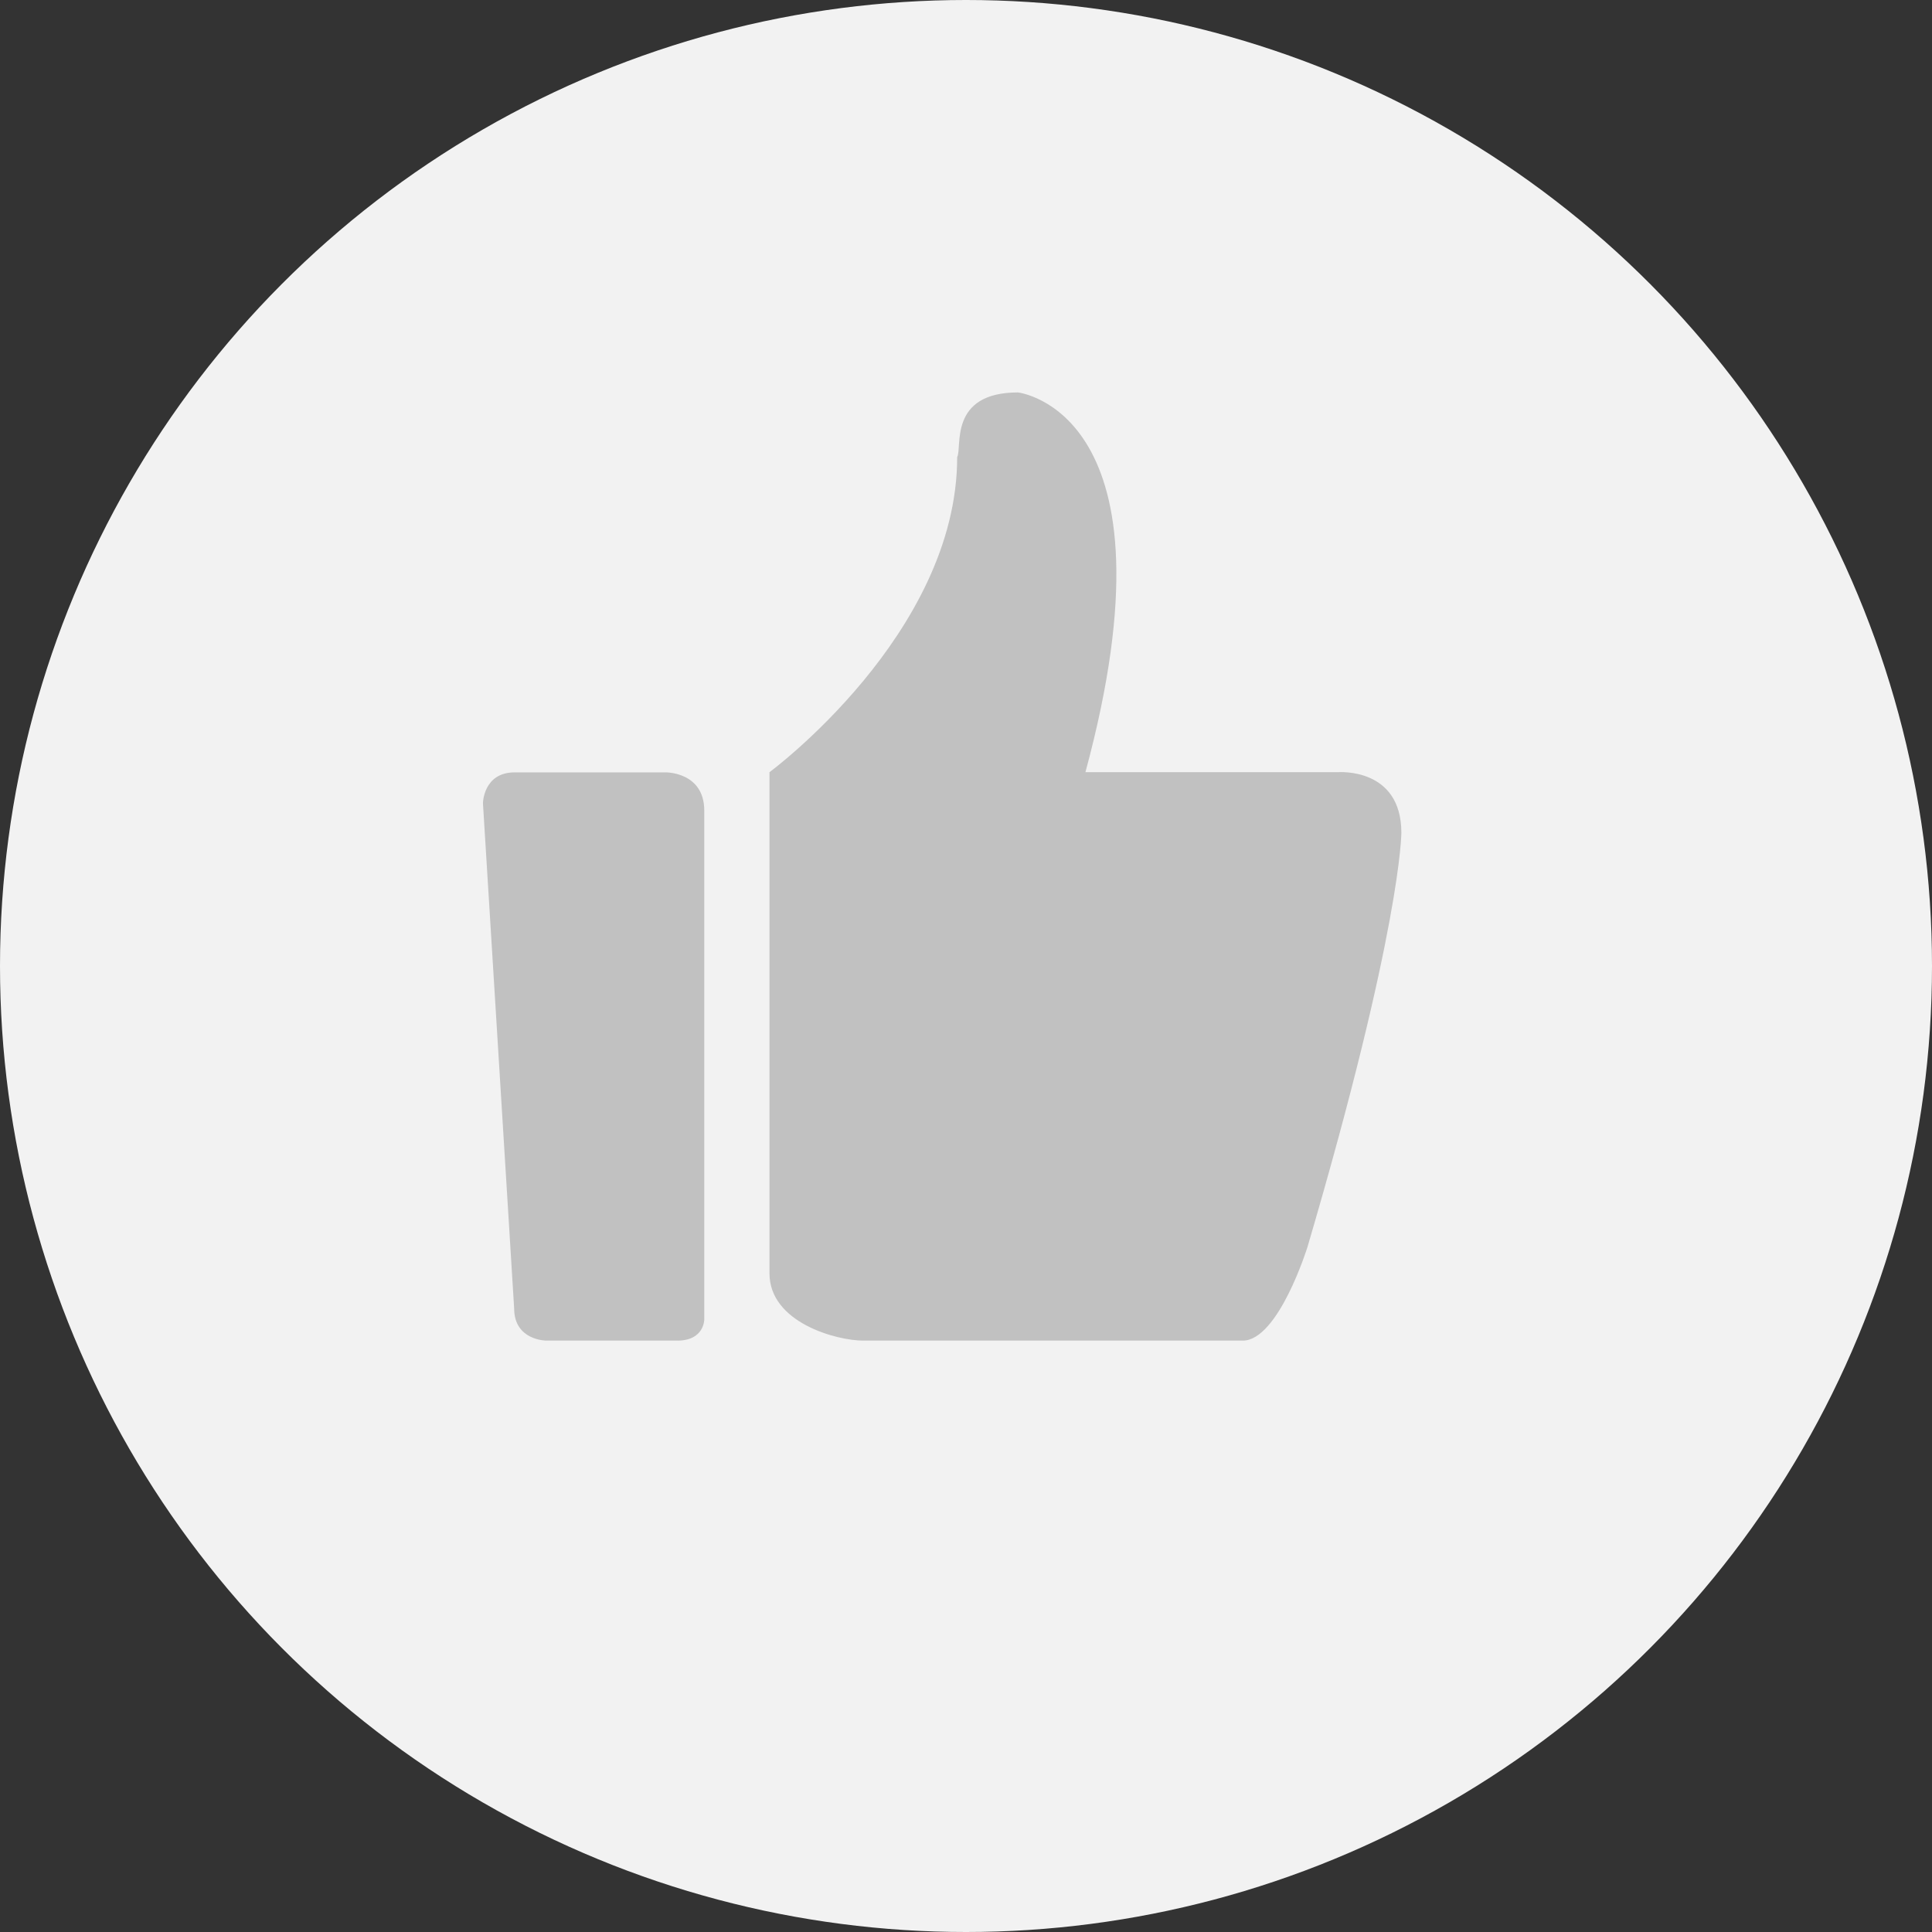
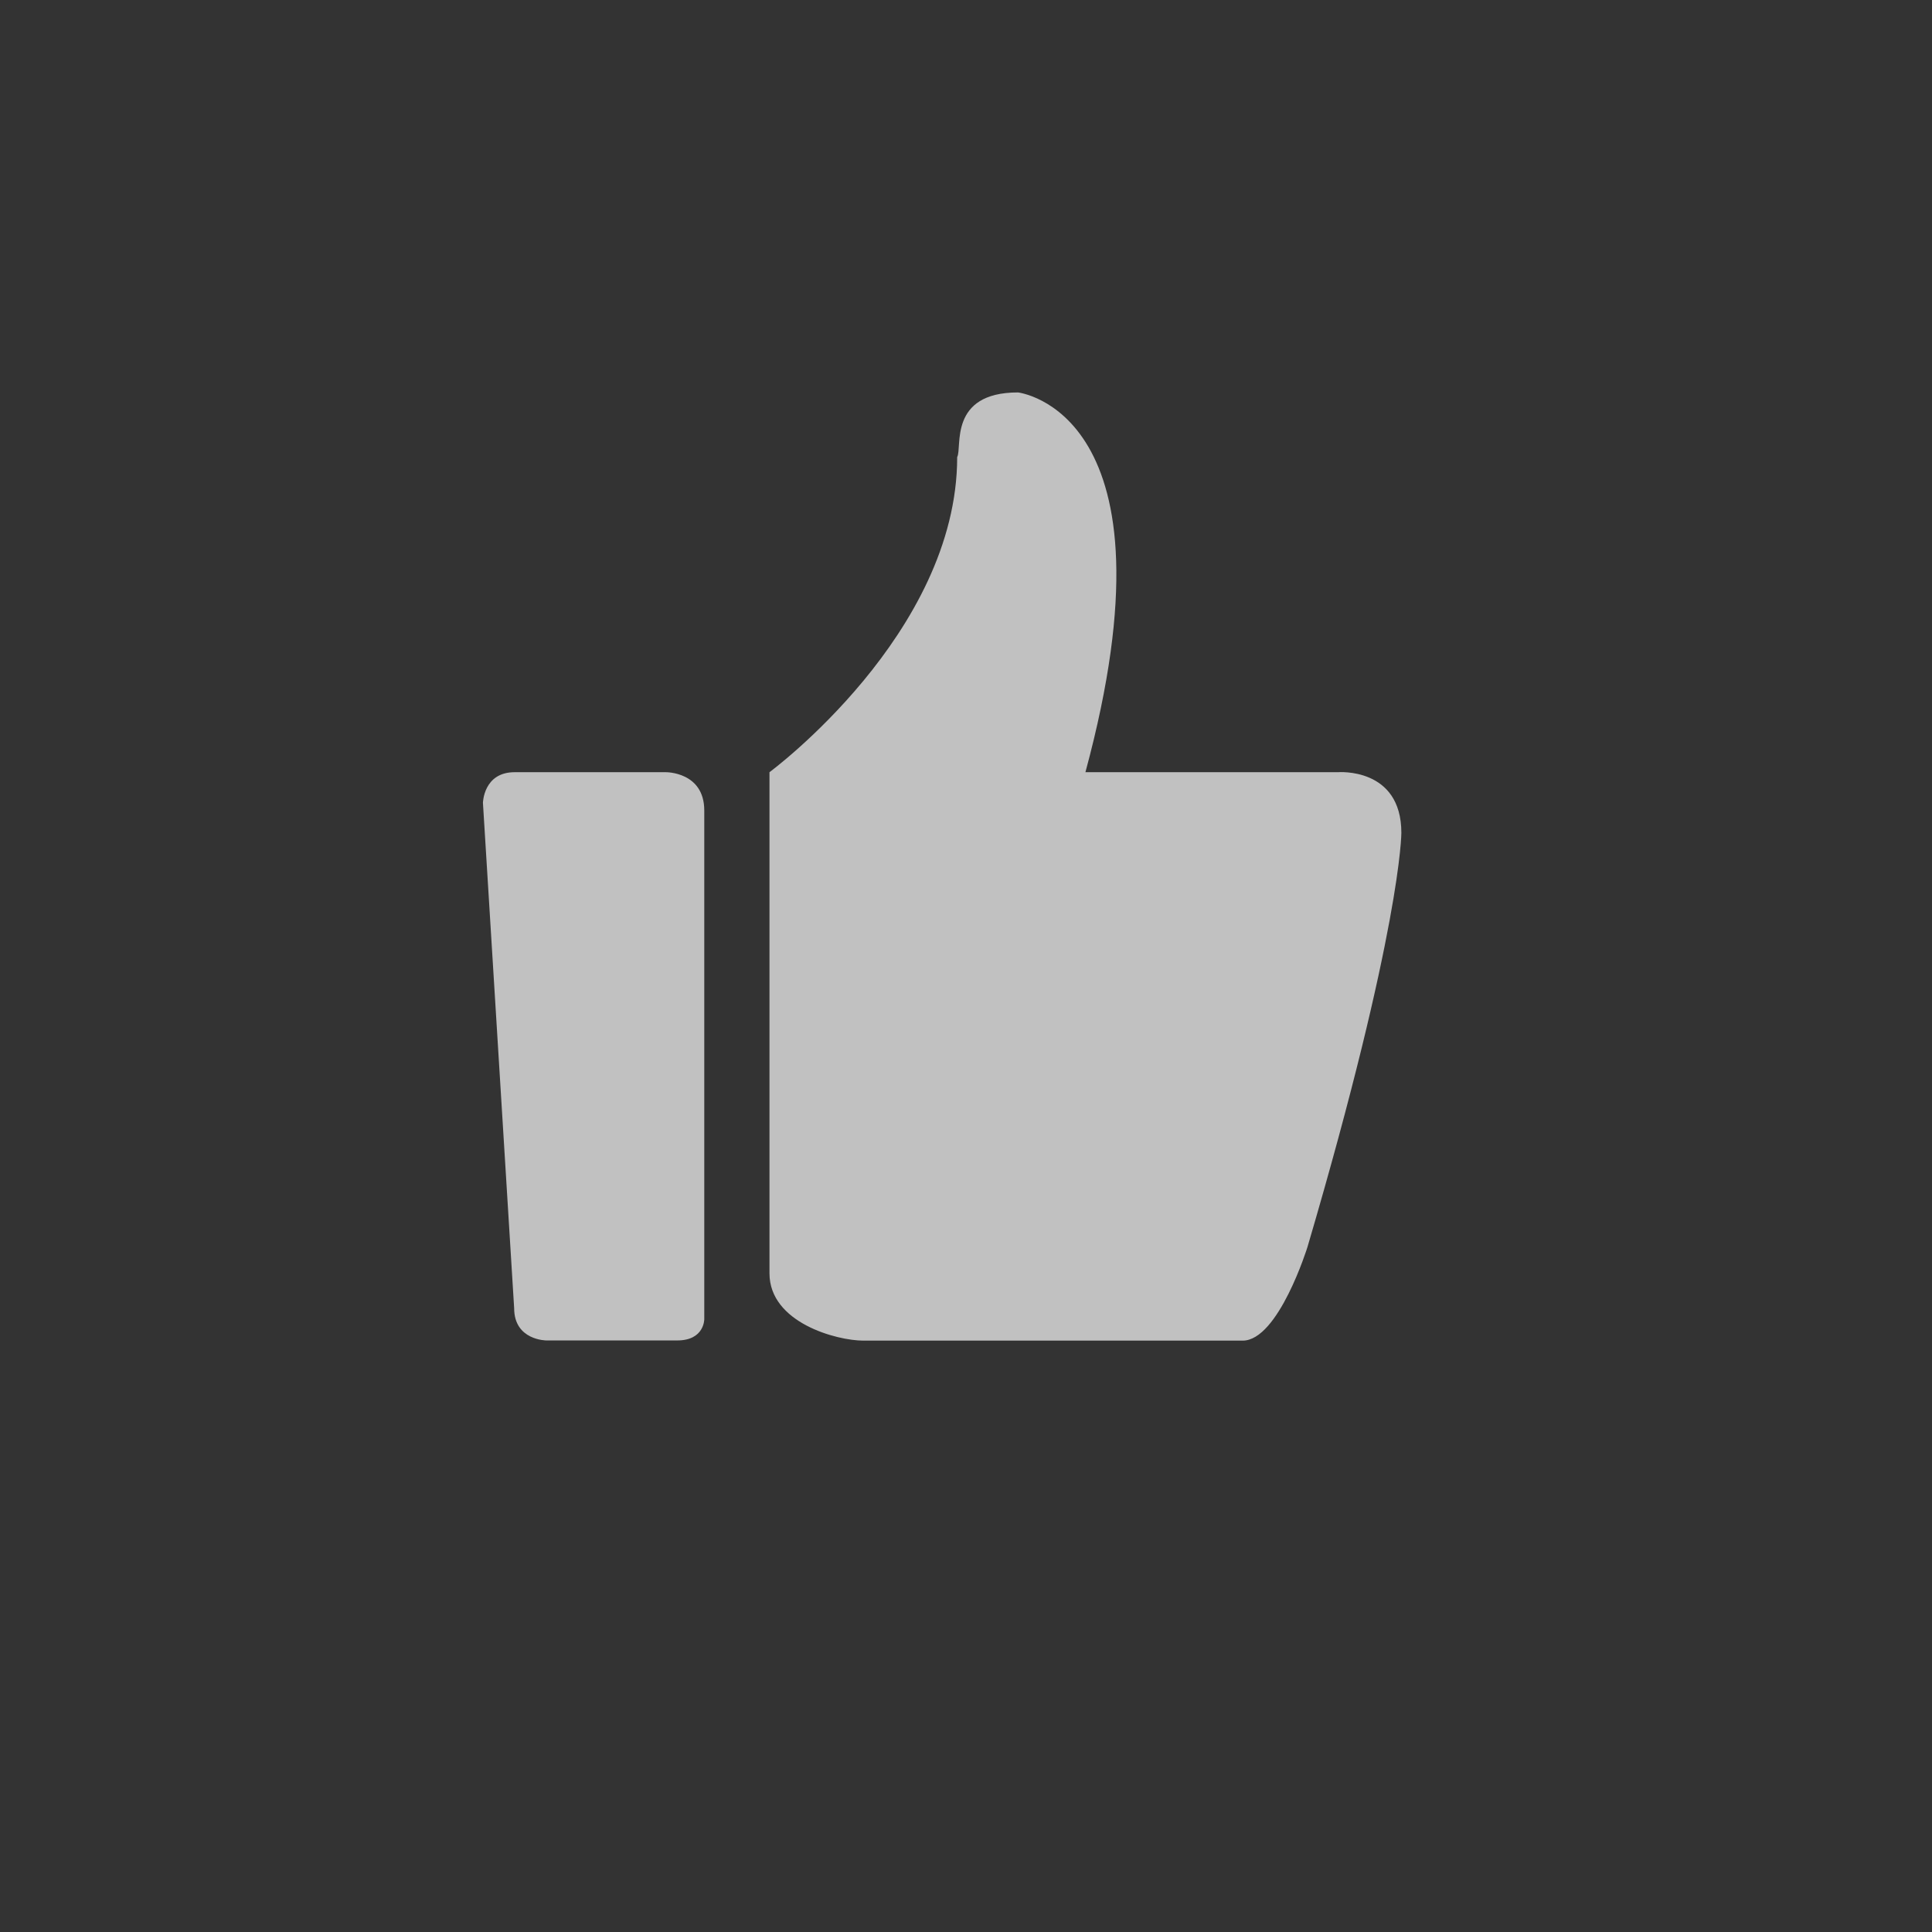
<svg xmlns="http://www.w3.org/2000/svg" width="32" height="32">
  <rect width="100%" height="100%" fill="#333333" stroke="none" />
  <g fill="none" fill-rule="evenodd">
-     <circle fill="#F2F2F2" cx="16" cy="16" r="16" />
-     <path d="M22.16 12.79h-4.182c1.62-5.984-1.117-6.29-1.117-6.29-1.16 0-.92.917-1.007 1.07 0 2.927-3.109 5.22-3.109 5.22v8.3c0 .82 1.117 1.115 1.555 1.115h6.283c.592 0 1.073-1.551 1.073-1.551 1.555-5.286 1.555-6.859 1.555-6.859 0-1.092-1.051-1.005-1.051-1.005zm-11.13.003H8.524c-.517 0-.525.508-.525.508l.517 8.37c0 .534.534.534.534.534h2.167c.452 0 .448-.353.448-.353v-8.424c0-.643-.637-.635-.637-.635z" fill="#C1C1C1" />
+     <path d="M22.16 12.79h-4.182c1.62-5.984-1.117-6.29-1.117-6.29-1.16 0-.92.917-1.007 1.07 0 2.927-3.109 5.22-3.109 5.22v8.3c0 .82 1.117 1.115 1.555 1.115h6.283c.592 0 1.073-1.551 1.073-1.551 1.555-5.286 1.555-6.859 1.555-6.859 0-1.092-1.051-1.005-1.051-1.005zH8.524c-.517 0-.525.508-.525.508l.517 8.37c0 .534.534.534.534.534h2.167c.452 0 .448-.353.448-.353v-8.424c0-.643-.637-.635-.637-.635z" fill="#C1C1C1" />
  </g>
</svg>